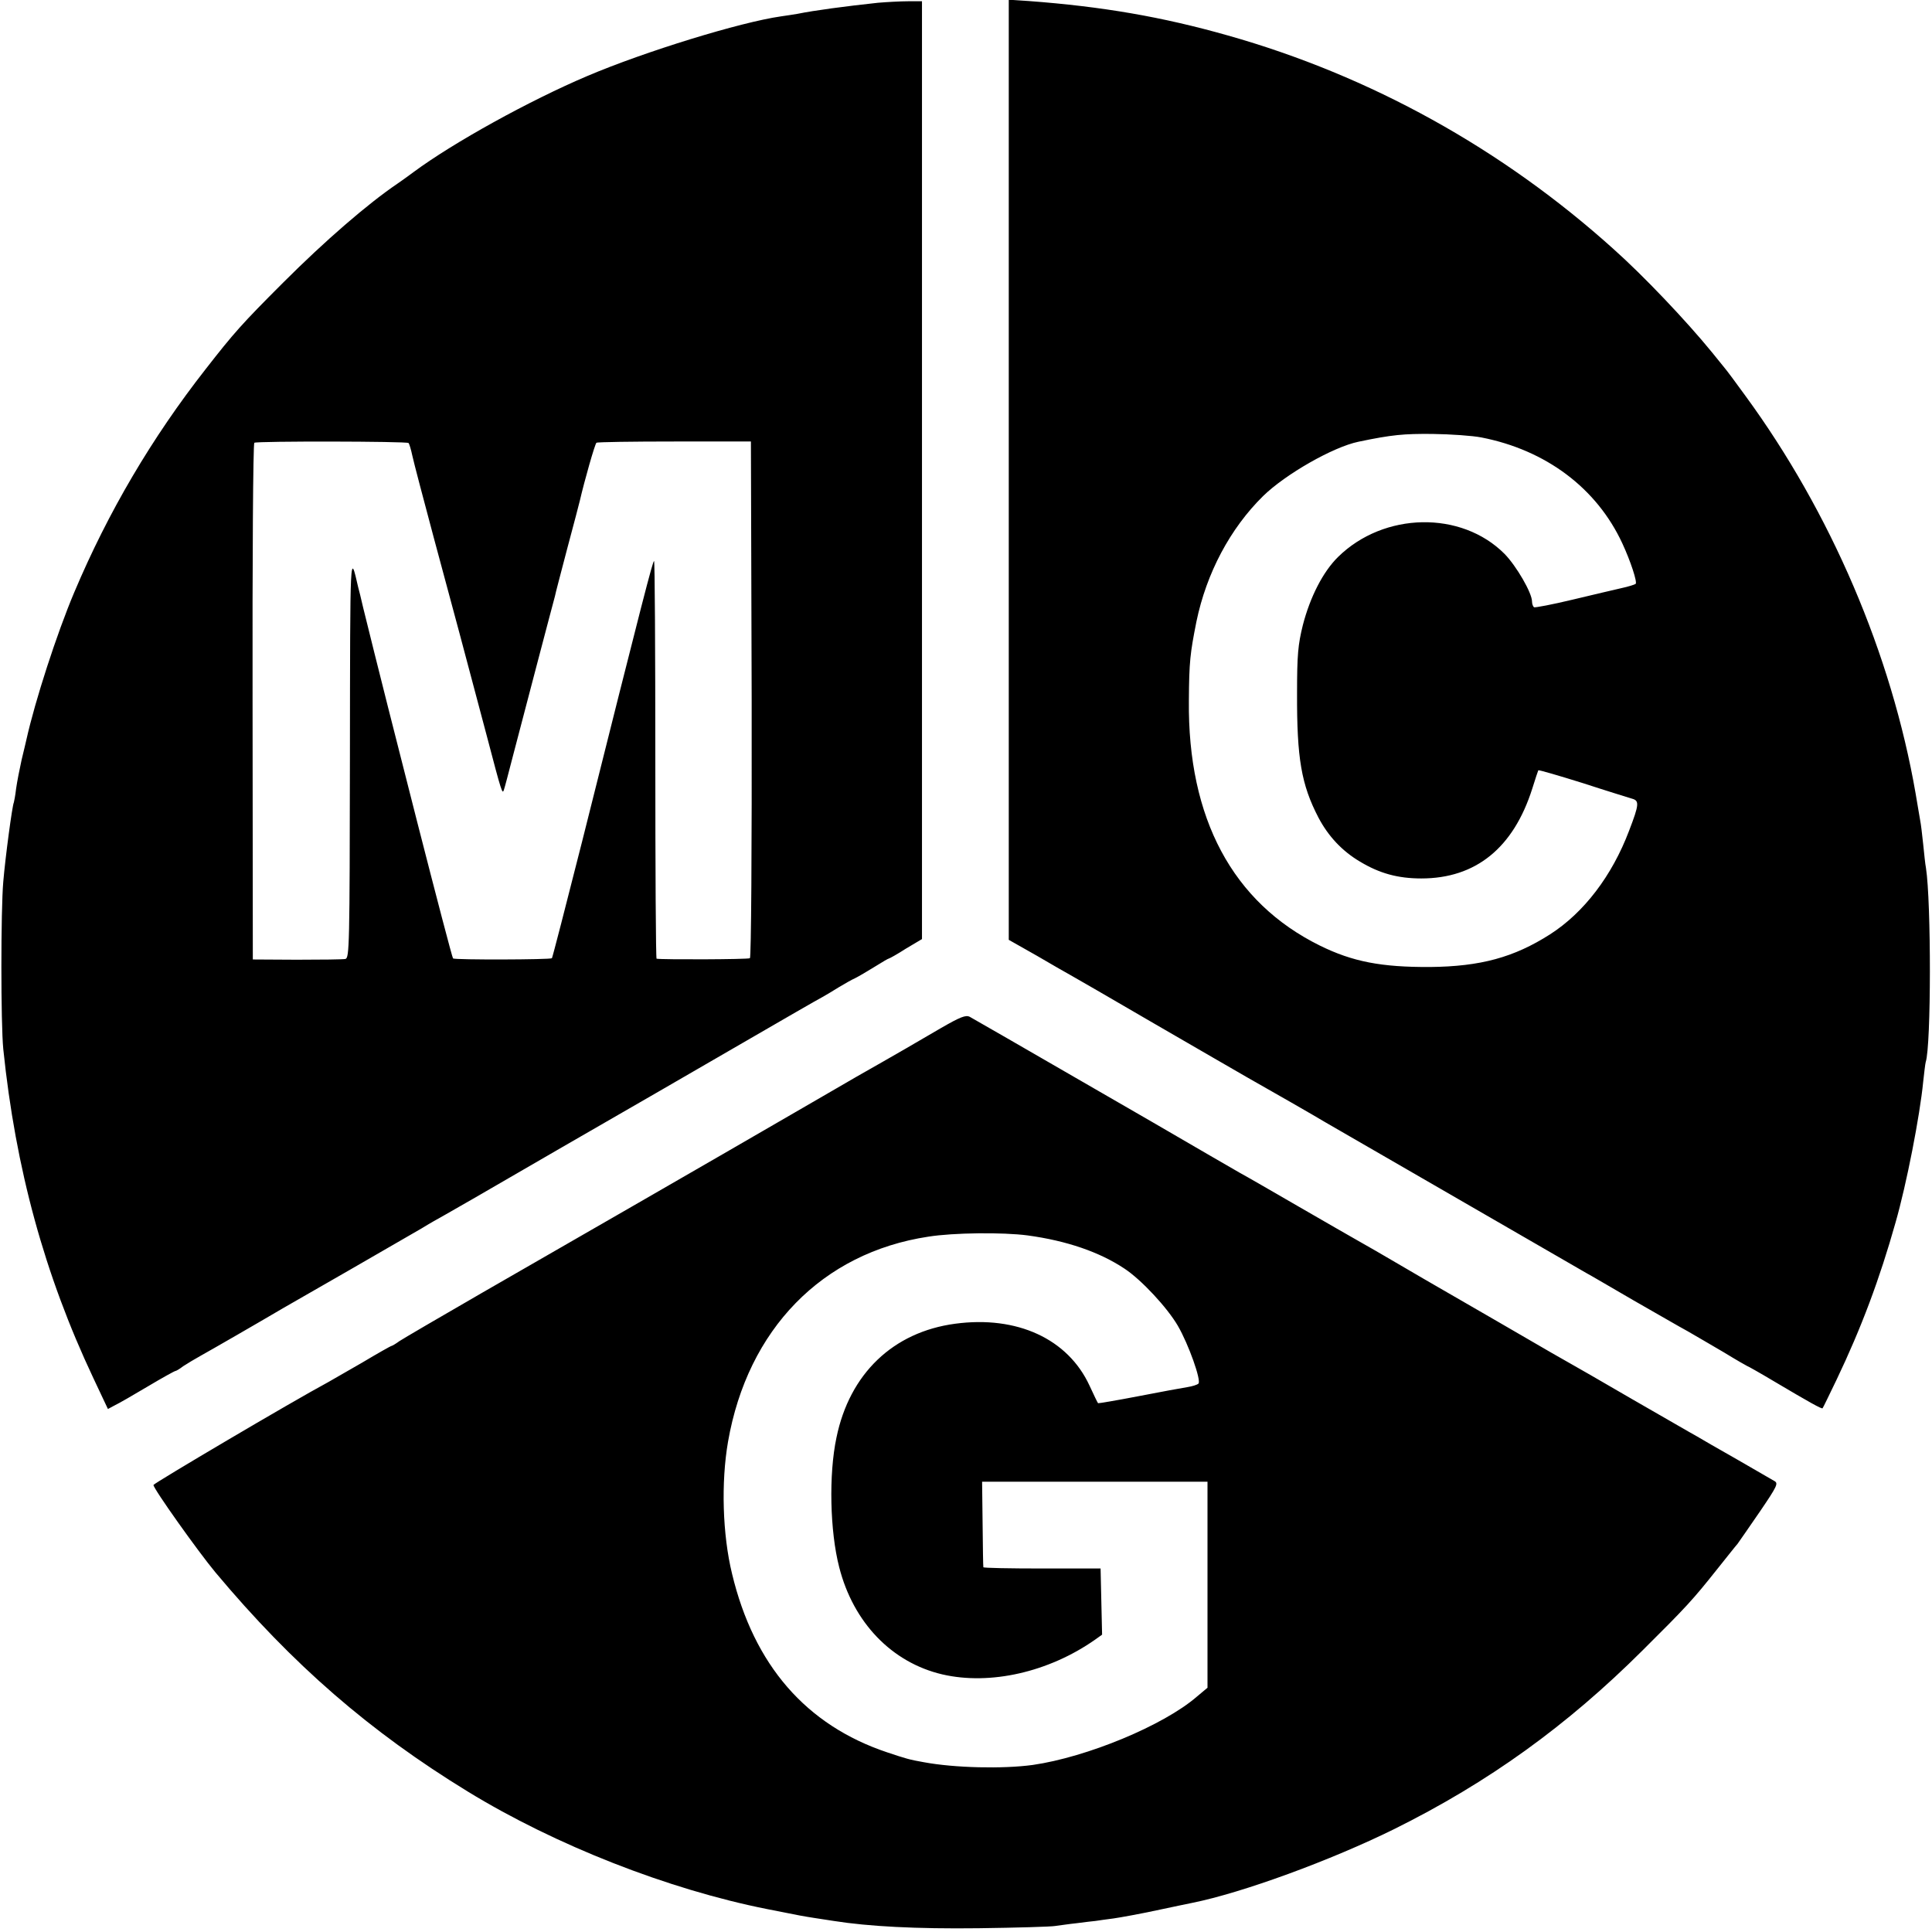
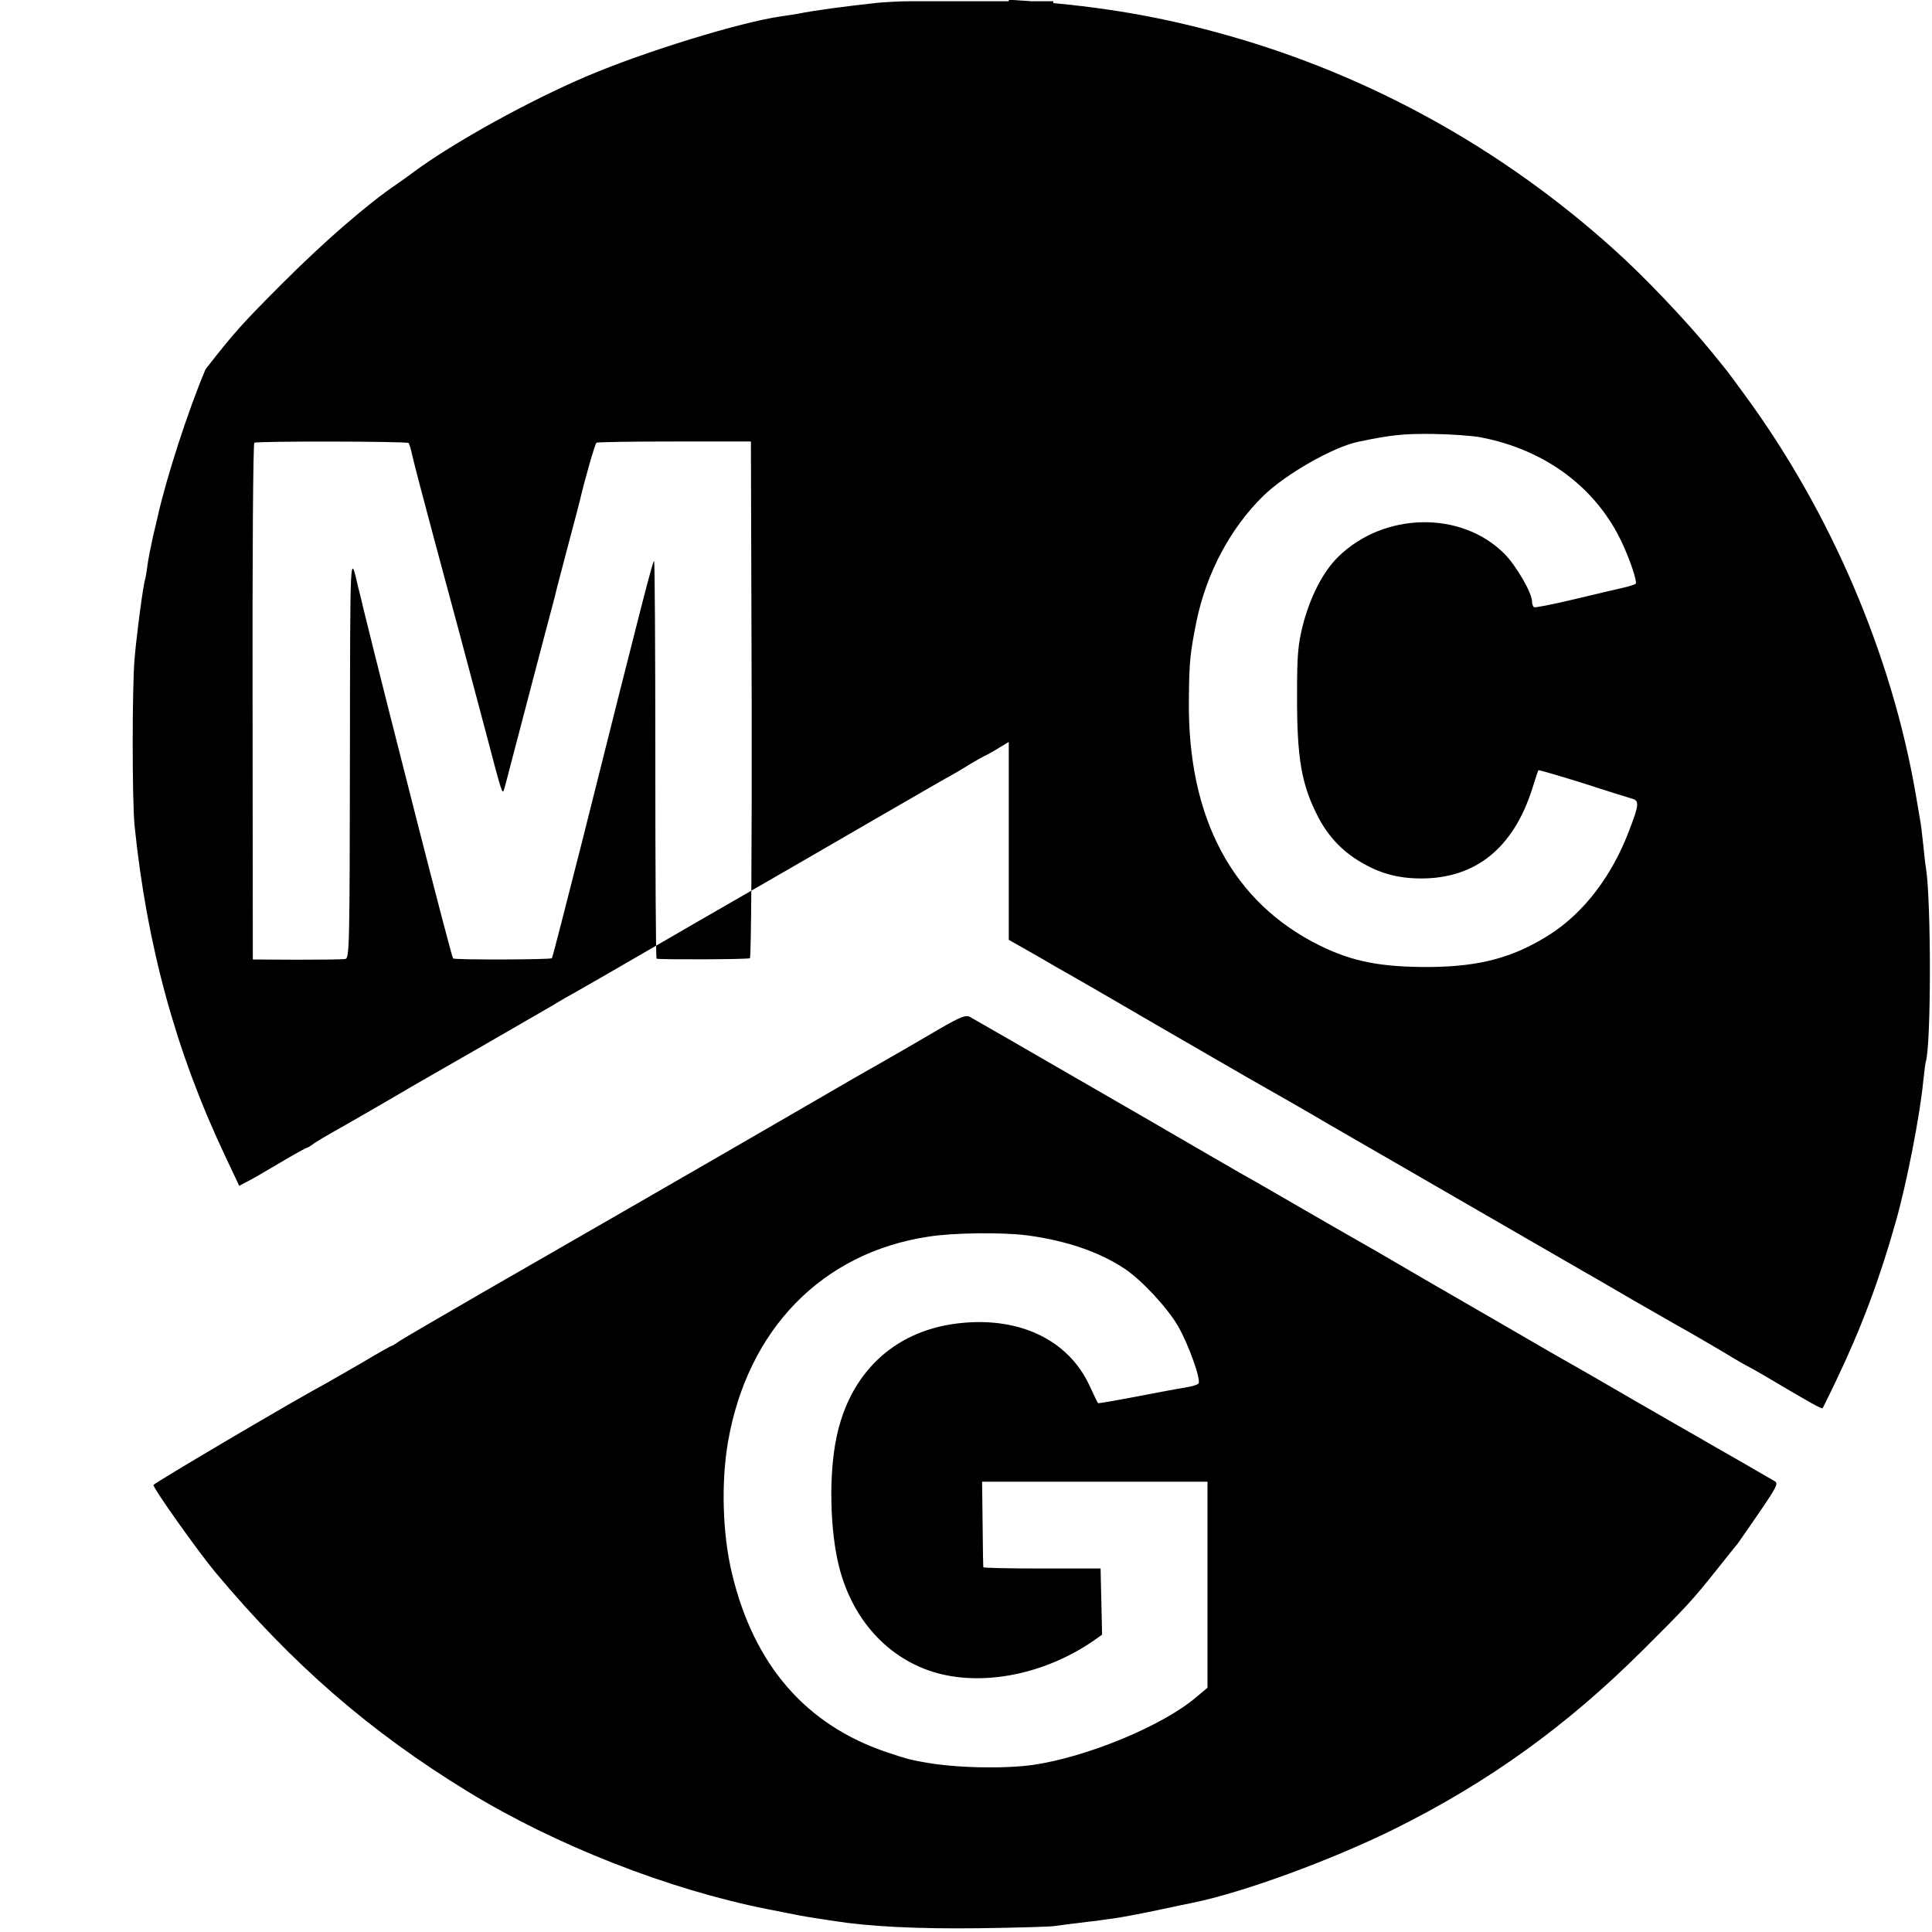
<svg xmlns="http://www.w3.org/2000/svg" version="1" width="1024" height="1024" viewBox="0 0 768 768">
-   <path d="M349 1.1c-13 1.4-25.1 3-32 4.4-1.3.2-4.2.7-6.5 1-16.2 2.3-54.2 14-77 23.7-23.1 9.8-53.3 26.5-69.1 38.2-2.3 1.7-5.2 3.8-6.4 4.6-11.8 8-28.7 22.6-45.5 39.4-16.4 16.4-19.5 19.9-30.8 34.4C60.4 174 43 203.5 29.5 235.5c-6.9 16.3-15.6 43.2-19 58.5-.2.8-1 4.4-1.9 8-.8 3.6-1.8 8.7-2.2 11.5-.3 2.7-.8 5.2-.9 5.5-.6 1-3.4 21.9-4.2 31.5-1 11.3-1 56.5 0 66.5 4.9 47.6 16.4 89.7 35.8 130.8l5.8 12.3 2.8-1.5c1.5-.7 7.4-4.1 13.1-7.5 5.7-3.4 10.6-6.1 10.9-6.1.3 0 1.7-.8 3.1-1.9 1.5-1 4.7-2.9 7.2-4.3 3.8-2.1 22.2-12.7 32.9-19 1.6-.9 13.4-7.7 26.3-15.1 12.8-7.4 25.6-14.8 28.4-16.4 2.7-1.7 7-4.1 9.5-5.5 6.7-3.8 8.8-5 46.4-26.8 19.3-11.1 36.6-21.1 38.5-22.2 1.9-1.1 16.8-9.7 33-19.1 16.2-9.4 30.6-17.7 32-18.4 1.4-.8 4.3-2.5 6.5-3.9 2.2-1.3 5.1-3 6.5-3.6 1.4-.7 4.8-2.7 7.7-4.5 2.9-1.8 5.4-3.3 5.7-3.3.2 0 3.3-1.7 6.7-3.9l6.4-3.8V.5H361c-3 0-8.4.3-12 .6zm-186.6 175c.3.3 1 2.6 1.5 5s4.4 17.2 8.6 32.9c7.7 28.4 12.4 46.1 21 78.5 6 22.9 6.2 23.3 6.8 21.5.3-.8 1.9-6.9 3.6-13.5 1.7-6.6 6.1-23.3 9.7-37 3.6-13.8 6.8-25.7 7-26.5.1-.8 2.4-9.4 4.9-19 2.6-9.6 4.8-18.2 5-19 1.8-7.8 6-22.6 6.6-23 .4-.3 14.4-.5 31.1-.5h30.3l.3 102.4c.1 60.7-.2 102.7-.7 103-.7.5-35 .6-37.1.2-.3-.1-.5-35.7-.5-79.1 0-43.5-.2-79-.5-79-.5 0-4.1 13.7-28.6 111.5-6.4 25.3-11.8 46.2-12 46.4-.6.6-38.4.7-39.3.1-.6-.4-25.4-97.4-35.7-139.3-1.2-5.1-1.5-6.4-2-8.2-3.3-14.3-3.2-15.8-3.3 67.1-.1 75.5-.2 80.2-1.8 80.6-1 .2-9.7.3-19.3.3l-17.5-.1-.1-102.4c-.1-56.4.2-102.7.7-103 1-.7 60.6-.6 61.3.1zM401 186.7v186.9l11.3 6.4c6.1 3.6 12.1 7 13.2 7.6 1.1.6 16.2 9.3 33.5 19.4 17.3 10 34 19.7 37 21.4 8 4.5 27.7 15.8 30.8 17.7 1.5.9 11.9 6.9 23.2 13.4 45.2 26.1 77.7 44.9 80.5 46.5 1.7.9 10.2 5.9 19 11 8.8 5 18.4 10.6 21.4 12.2 3 1.7 9.4 5.5 14.4 8.4 4.9 3 9.1 5.4 9.2 5.4.2 0 5 2.7 10.7 6.1 14 8.3 19 11.1 19.3 10.7.2-.2 2.6-5.2 5.5-11.2 9.9-20.7 17.2-40.2 23.5-62.6 4.4-15.3 9.7-42.6 11-56 .4-3.6.8-7.1 1-7.8 2.2-6.6 2.2-63.7.1-77.2-.3-1.4-.7-5.6-1.1-9.4-.4-3.8-.9-8.1-1.2-9.5-.2-1.4-1.1-6.2-1.8-10.6-9.6-55.5-33.8-111.9-67.7-158.2-3.7-5.1-7.4-10.1-8.2-11-.8-1-3.1-3.8-5.1-6.3-10.2-12.5-27.2-30.4-39.1-41-44.3-39.9-96.7-68.9-153.3-84.9C462 6.7 438.3 2.6 408.8.4L401-.1v186.8zm187.9-12.8c25.6 5 45.8 20.1 56 42.1 3.3 7.1 6 15.4 5.3 16.1-.4.3-2.9 1.1-5.7 1.7-2.7.6-11.5 2.7-19.5 4.6-7.9 1.9-14.8 3.2-15.2 3-.4-.3-.8-1.3-.8-2.3 0-3.4-6.2-14.1-10.9-18.9-17.2-17.3-48-16.7-66.2 1.2-6 5.9-11.1 15.9-14 27.1-1.9 7.7-2.3 11.7-2.3 27-.1 26 1.7 36.4 8.5 49.5 3.9 7.4 9.4 13.3 16.5 17.5 7.8 4.7 15.1 6.7 24.4 6.7 21.6 0 36.6-12.1 44.1-35.7 1.2-3.9 2.3-7.1 2.4-7.3.2-.2 8.1 2.1 17.7 5.1 9.5 3.1 18.3 5.8 19.6 6.2 2.9.8 2.8 2.3-1.2 12.7-6.8 18-18 32.6-31.4 41.2-14.4 9.2-27.7 12.8-47.7 13-19.4.1-30.8-2.1-43.8-8.5-34.7-17.1-52.6-50.6-52.1-97.4.1-15.5.5-18.8 3-31.4 4-19.3 13.4-37 26.5-49.9 8.9-8.7 27.8-19.5 37.9-21.6 13.4-2.8 18-3.2 29.5-3.1 7.2.1 15.9.7 19.4 1.4zM374 408.7c-8 4.7-17.8 10.4-33.5 19.3-1.6 1-12.7 7.3-24.5 14.2-33.6 19.5-90.6 52.3-124 71.5-16.8 9.7-31.7 18.4-33.2 19.4-1.5 1.1-2.9 1.9-3.1 1.9-.3 0-5.6 3-11.8 6.7-6.3 3.6-12.3 7.1-13.4 7.7C116 557.2 61 589.7 61 590.3c0 1.5 17.7 26.4 24.6 34.7 30.7 36.7 61.5 63.4 100.4 87.2 34.8 21.3 79.7 38.9 119 46.7 14 2.8 14.2 2.8 18.6 3.5 2.2.3 5.6.9 7.8 1.2 13.9 2.2 32.8 3.2 57.6 2.9 15.1-.2 28.9-.6 30.5-.9 1.7-.2 5.5-.8 8.5-1.1 3-.4 6.4-.8 7.5-.9 1.1-.2 4.3-.6 7.2-1 2.8-.4 10.5-1.8 17-3.2 6.5-1.4 12.9-2.7 14.3-3 19.9-4 55.1-16.9 80.2-29.3 37.5-18.6 68.7-41.1 98.8-71.1 17.3-17.2 19.8-19.9 29.5-32.1 3.7-4.6 7.3-9.2 8.2-10.2.8-1.1 4.8-6.9 9-13 6.8-10 7.3-11.1 5.6-12-1-.6-7.6-4.4-14.7-8.5-7.2-4.1-14.4-8.2-16-9.2-1.7-.9-13.2-7.6-25.6-14.7-12.4-7.2-23.8-13.8-25.5-14.7-1.6-.9-4.6-2.6-6.5-3.7-3.2-1.9-39-22.6-46.3-26.8-1.8-1-7.2-4.2-12.2-7.1-10.3-6-14-8.2-19.2-11.1-2.1-1.2-12.6-7.2-23.3-13.4-10.7-6.2-21.1-12.2-23-13.2-1.9-1.1-17.7-10.2-35-20.3-59.2-34.2-70.5-40.7-72.5-41.8-1.6-.8-3.7 0-11.5 4.5zm34.5 82.4c15.5 2.1 28.6 6.6 38.5 13.2 6.7 4.4 17 15.5 21.2 22.7 4.3 7.4 9.4 21.8 8.2 23-.5.5-2.5 1.1-4.4 1.4-1.9.3-10.7 1.9-19.4 3.6-8.8 1.7-16 2.9-16.1 2.8-.2-.2-1.7-3.3-3.4-7-8.6-18.6-28.8-27.9-53.4-24.6-24.7 3.3-42 19.9-47.2 45.3-3.1 14.6-2.6 37.2 1.1 51.5 5.6 22 20.9 37.9 41 42.6 19 4.4 42.3-.9 60.7-13.8l2.8-2-.3-13.1-.3-13.2h-23.2c-12.8 0-23.4-.2-23.4-.5-.1-.3-.2-8-.3-17.3l-.2-16.7H480v81.9l-4.3 3.6c-13.2 11.4-43.6 24-65.2 27.1-11.8 1.6-31 1.2-43.3-1.1-5.7-1-7-1.4-14.5-3.9-32.3-10.8-53-34.7-61.7-71-3.8-15.6-4.4-36.3-1.6-52.5 7.8-44.7 37.4-75.1 79.6-81.5 10-1.6 29.6-1.8 39.5-.5z" />
+   <path d="M349 1.1c-13 1.4-25.1 3-32 4.4-1.3.2-4.2.7-6.5 1-16.2 2.3-54.2 14-77 23.7-23.1 9.8-53.3 26.5-69.1 38.2-2.3 1.7-5.2 3.8-6.4 4.6-11.8 8-28.7 22.6-45.5 39.4-16.4 16.4-19.5 19.9-30.8 34.4c-6.9 16.3-15.6 43.2-19 58.5-.2.8-1 4.4-1.9 8-.8 3.6-1.8 8.7-2.2 11.5-.3 2.7-.8 5.2-.9 5.5-.6 1-3.4 21.9-4.2 31.5-1 11.3-1 56.5 0 66.5 4.9 47.6 16.4 89.7 35.8 130.8l5.8 12.3 2.8-1.5c1.5-.7 7.4-4.1 13.1-7.5 5.7-3.4 10.6-6.1 10.9-6.1.3 0 1.7-.8 3.1-1.9 1.5-1 4.7-2.9 7.2-4.3 3.8-2.1 22.2-12.7 32.9-19 1.6-.9 13.4-7.7 26.3-15.1 12.8-7.4 25.6-14.8 28.4-16.4 2.7-1.7 7-4.1 9.5-5.5 6.7-3.8 8.8-5 46.4-26.8 19.3-11.1 36.6-21.1 38.5-22.2 1.9-1.1 16.8-9.7 33-19.1 16.2-9.4 30.6-17.7 32-18.4 1.4-.8 4.3-2.5 6.5-3.9 2.2-1.3 5.1-3 6.5-3.6 1.4-.7 4.8-2.7 7.7-4.5 2.9-1.8 5.4-3.3 5.7-3.3.2 0 3.3-1.7 6.7-3.9l6.4-3.8V.5H361c-3 0-8.4.3-12 .6zm-186.6 175c.3.3 1 2.6 1.5 5s4.4 17.2 8.6 32.9c7.7 28.4 12.4 46.1 21 78.5 6 22.9 6.2 23.3 6.8 21.5.3-.8 1.9-6.9 3.6-13.5 1.7-6.6 6.1-23.3 9.7-37 3.6-13.8 6.8-25.7 7-26.5.1-.8 2.4-9.4 4.9-19 2.6-9.6 4.8-18.2 5-19 1.8-7.8 6-22.6 6.6-23 .4-.3 14.4-.5 31.1-.5h30.3l.3 102.4c.1 60.7-.2 102.7-.7 103-.7.5-35 .6-37.1.2-.3-.1-.5-35.7-.5-79.1 0-43.5-.2-79-.5-79-.5 0-4.1 13.7-28.6 111.5-6.4 25.3-11.8 46.2-12 46.4-.6.6-38.4.7-39.3.1-.6-.4-25.4-97.4-35.7-139.3-1.2-5.1-1.5-6.4-2-8.2-3.3-14.3-3.2-15.8-3.3 67.1-.1 75.5-.2 80.2-1.8 80.6-1 .2-9.7.3-19.3.3l-17.5-.1-.1-102.4c-.1-56.4.2-102.7.7-103 1-.7 60.6-.6 61.3.1zM401 186.7v186.9l11.3 6.4c6.1 3.6 12.1 7 13.2 7.6 1.1.6 16.2 9.3 33.5 19.4 17.3 10 34 19.7 37 21.4 8 4.5 27.7 15.8 30.8 17.7 1.5.9 11.9 6.9 23.2 13.4 45.2 26.1 77.7 44.9 80.5 46.5 1.7.9 10.2 5.9 19 11 8.8 5 18.4 10.6 21.4 12.2 3 1.7 9.4 5.5 14.4 8.4 4.9 3 9.1 5.4 9.2 5.4.2 0 5 2.7 10.7 6.1 14 8.3 19 11.1 19.3 10.7.2-.2 2.6-5.2 5.5-11.2 9.9-20.7 17.2-40.2 23.5-62.6 4.4-15.3 9.7-42.6 11-56 .4-3.6.8-7.1 1-7.8 2.2-6.6 2.2-63.7.1-77.2-.3-1.4-.7-5.6-1.1-9.4-.4-3.8-.9-8.1-1.2-9.5-.2-1.4-1.1-6.2-1.8-10.6-9.6-55.5-33.8-111.9-67.7-158.2-3.7-5.1-7.4-10.1-8.2-11-.8-1-3.1-3.8-5.1-6.3-10.2-12.5-27.2-30.4-39.1-41-44.3-39.9-96.7-68.9-153.3-84.9C462 6.7 438.3 2.6 408.8.4L401-.1v186.8zm187.9-12.8c25.6 5 45.8 20.1 56 42.1 3.3 7.1 6 15.4 5.3 16.1-.4.3-2.9 1.1-5.7 1.7-2.7.6-11.5 2.7-19.5 4.6-7.9 1.9-14.8 3.2-15.2 3-.4-.3-.8-1.3-.8-2.3 0-3.4-6.2-14.1-10.9-18.9-17.2-17.3-48-16.7-66.2 1.2-6 5.9-11.1 15.9-14 27.1-1.9 7.7-2.3 11.7-2.3 27-.1 26 1.7 36.4 8.5 49.5 3.9 7.4 9.4 13.3 16.5 17.5 7.8 4.7 15.1 6.7 24.4 6.7 21.6 0 36.6-12.1 44.1-35.7 1.2-3.9 2.3-7.1 2.4-7.3.2-.2 8.1 2.1 17.7 5.1 9.5 3.1 18.3 5.8 19.6 6.2 2.9.8 2.8 2.3-1.2 12.7-6.8 18-18 32.6-31.4 41.2-14.4 9.2-27.7 12.8-47.7 13-19.4.1-30.8-2.1-43.8-8.5-34.7-17.1-52.6-50.6-52.1-97.4.1-15.5.5-18.8 3-31.4 4-19.3 13.4-37 26.5-49.9 8.9-8.7 27.8-19.5 37.9-21.6 13.4-2.8 18-3.2 29.5-3.1 7.2.1 15.9.7 19.4 1.4zM374 408.7c-8 4.7-17.8 10.4-33.5 19.3-1.6 1-12.7 7.3-24.5 14.2-33.6 19.5-90.6 52.3-124 71.5-16.8 9.7-31.7 18.4-33.2 19.4-1.5 1.1-2.9 1.9-3.1 1.9-.3 0-5.6 3-11.8 6.7-6.3 3.6-12.3 7.1-13.4 7.7C116 557.2 61 589.7 61 590.3c0 1.5 17.7 26.4 24.6 34.7 30.7 36.7 61.5 63.4 100.4 87.2 34.8 21.3 79.7 38.9 119 46.7 14 2.8 14.2 2.8 18.6 3.5 2.2.3 5.6.9 7.8 1.2 13.9 2.2 32.8 3.2 57.6 2.9 15.1-.2 28.9-.6 30.5-.9 1.7-.2 5.5-.8 8.5-1.1 3-.4 6.4-.8 7.5-.9 1.1-.2 4.3-.6 7.2-1 2.8-.4 10.5-1.8 17-3.2 6.5-1.4 12.9-2.7 14.3-3 19.9-4 55.1-16.9 80.2-29.3 37.5-18.6 68.7-41.1 98.8-71.1 17.3-17.2 19.8-19.9 29.5-32.1 3.7-4.6 7.3-9.2 8.2-10.2.8-1.1 4.8-6.9 9-13 6.8-10 7.3-11.1 5.6-12-1-.6-7.6-4.4-14.7-8.5-7.2-4.1-14.4-8.2-16-9.2-1.7-.9-13.2-7.6-25.6-14.7-12.4-7.2-23.8-13.8-25.5-14.7-1.6-.9-4.6-2.6-6.5-3.7-3.2-1.9-39-22.6-46.3-26.8-1.8-1-7.2-4.2-12.2-7.1-10.3-6-14-8.2-19.2-11.1-2.1-1.2-12.6-7.2-23.3-13.4-10.7-6.2-21.1-12.2-23-13.2-1.9-1.1-17.7-10.2-35-20.3-59.2-34.2-70.5-40.7-72.5-41.8-1.6-.8-3.7 0-11.5 4.5zm34.5 82.4c15.5 2.1 28.6 6.6 38.5 13.2 6.7 4.4 17 15.5 21.2 22.7 4.3 7.4 9.4 21.8 8.2 23-.5.5-2.5 1.1-4.4 1.4-1.9.3-10.7 1.9-19.4 3.6-8.8 1.7-16 2.9-16.1 2.8-.2-.2-1.7-3.3-3.4-7-8.6-18.6-28.8-27.9-53.4-24.6-24.7 3.3-42 19.9-47.2 45.3-3.1 14.6-2.6 37.2 1.1 51.5 5.6 22 20.9 37.9 41 42.6 19 4.4 42.3-.9 60.7-13.8l2.8-2-.3-13.1-.3-13.2h-23.2c-12.8 0-23.4-.2-23.4-.5-.1-.3-.2-8-.3-17.3l-.2-16.7H480v81.9l-4.3 3.6c-13.2 11.4-43.6 24-65.2 27.1-11.8 1.6-31 1.2-43.3-1.1-5.7-1-7-1.4-14.5-3.9-32.3-10.8-53-34.7-61.7-71-3.8-15.6-4.4-36.3-1.6-52.5 7.8-44.7 37.4-75.1 79.6-81.5 10-1.6 29.6-1.8 39.5-.5z" />
</svg>